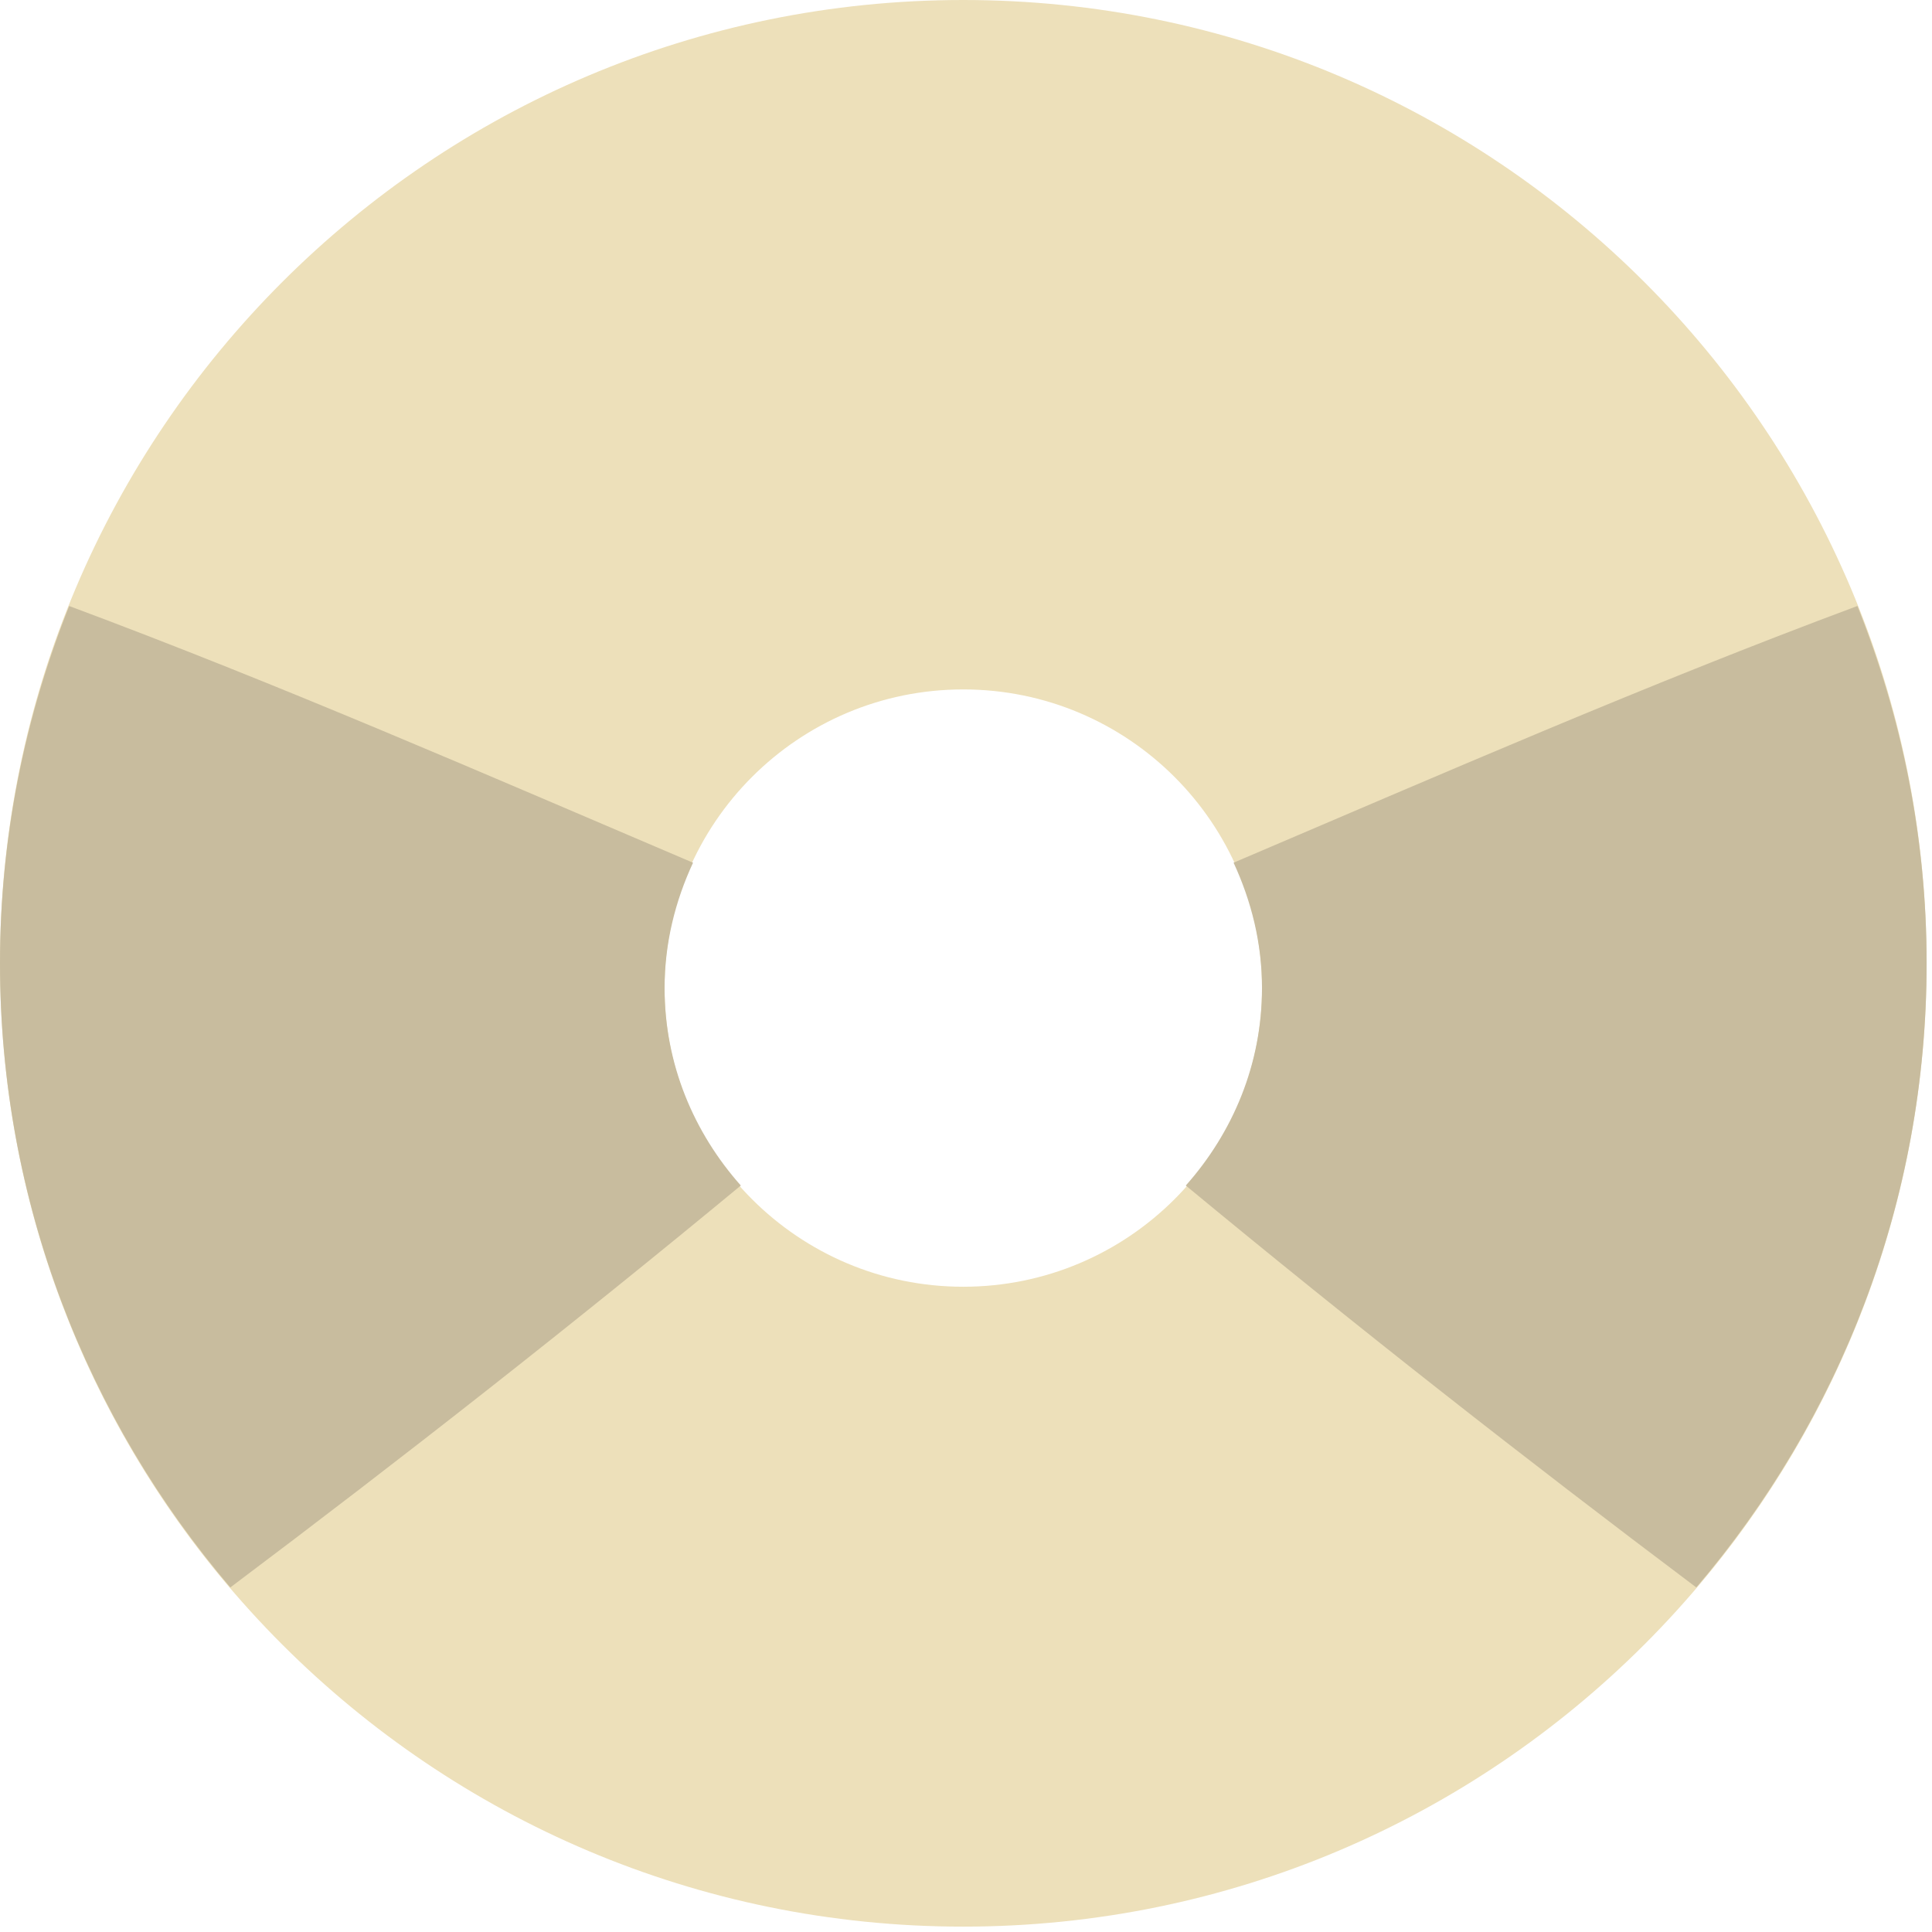
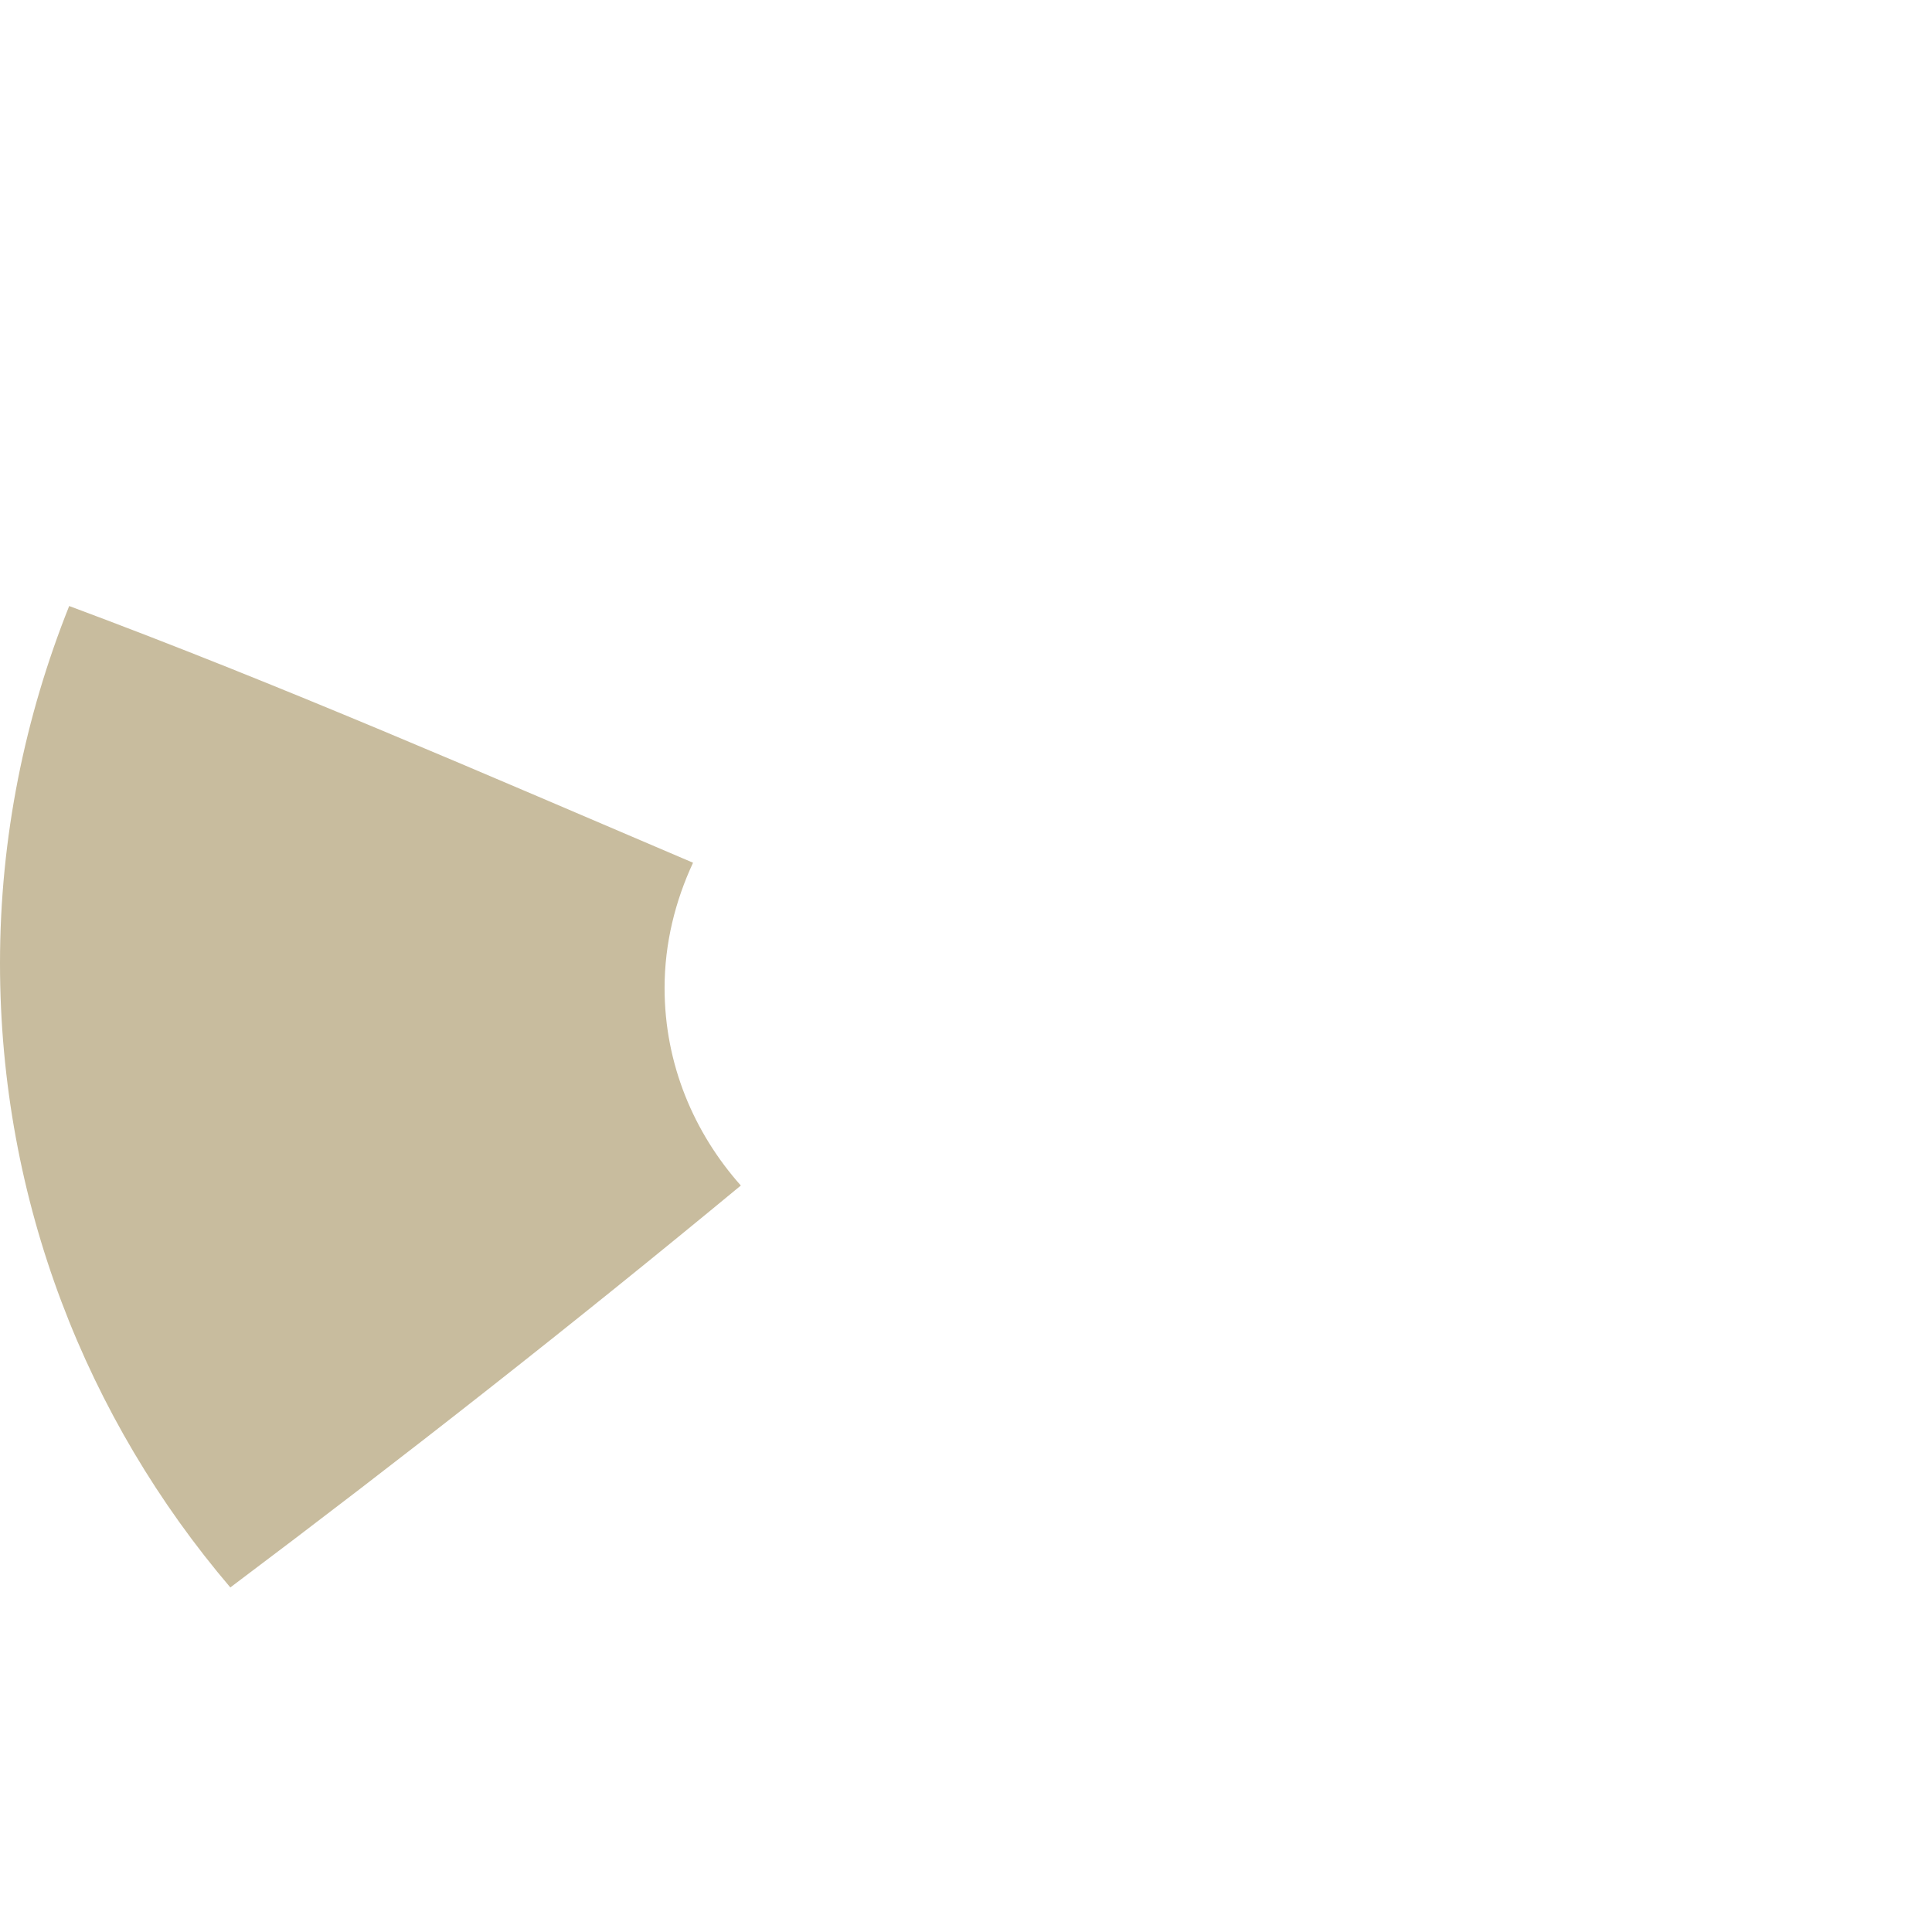
<svg xmlns="http://www.w3.org/2000/svg" version="1.1" id="Layer_1" x="0px" y="0px" width="64px" height="64px" viewBox="0 0 64 64" enable-background="new 0 0 64 64" xml:space="preserve">
  <g>
-     <path fill="#EDE0BA" d="M31.908,0C14.287,0,0,14.287,0,31.908c0,17.625,14.287,31.914,31.908,31.914   c17.626,0,31.913-14.289,31.913-31.914C63.821,14.287,49.534,0,31.908,0z M31.908,42.625c-5.46,0-9.894-4.429-9.894-9.895   c0-5.463,4.433-9.892,9.894-9.892c5.465,0,9.897,4.429,9.897,9.892C41.806,38.196,37.373,42.625,31.908,42.625z" />
-     <path fill="#C8BC9E" d="M41.806,32.73c0,2.521-0.973,4.796-2.525,6.542c5.563,4.601,11.198,9.021,16.911,13.314   c4.745-5.571,7.63-12.782,7.63-20.679c0-4.183-0.83-8.171-2.293-11.833c-7.005,2.608-13.814,5.585-20.665,8.504   C41.451,29.846,41.806,31.244,41.806,32.73z" />
    <path fill="#C8BC9E" d="M22.015,32.73c0,2.521,0.973,4.796,2.526,6.542c-5.563,4.601-11.199,9.021-16.911,13.314   C2.884,47.016,0,39.805,0,31.908c0-4.183,0.83-8.171,2.292-11.833c7.005,2.608,13.815,5.585,20.666,8.504   C22.369,29.846,22.015,31.244,22.015,32.73z" />
  </g>
</svg>